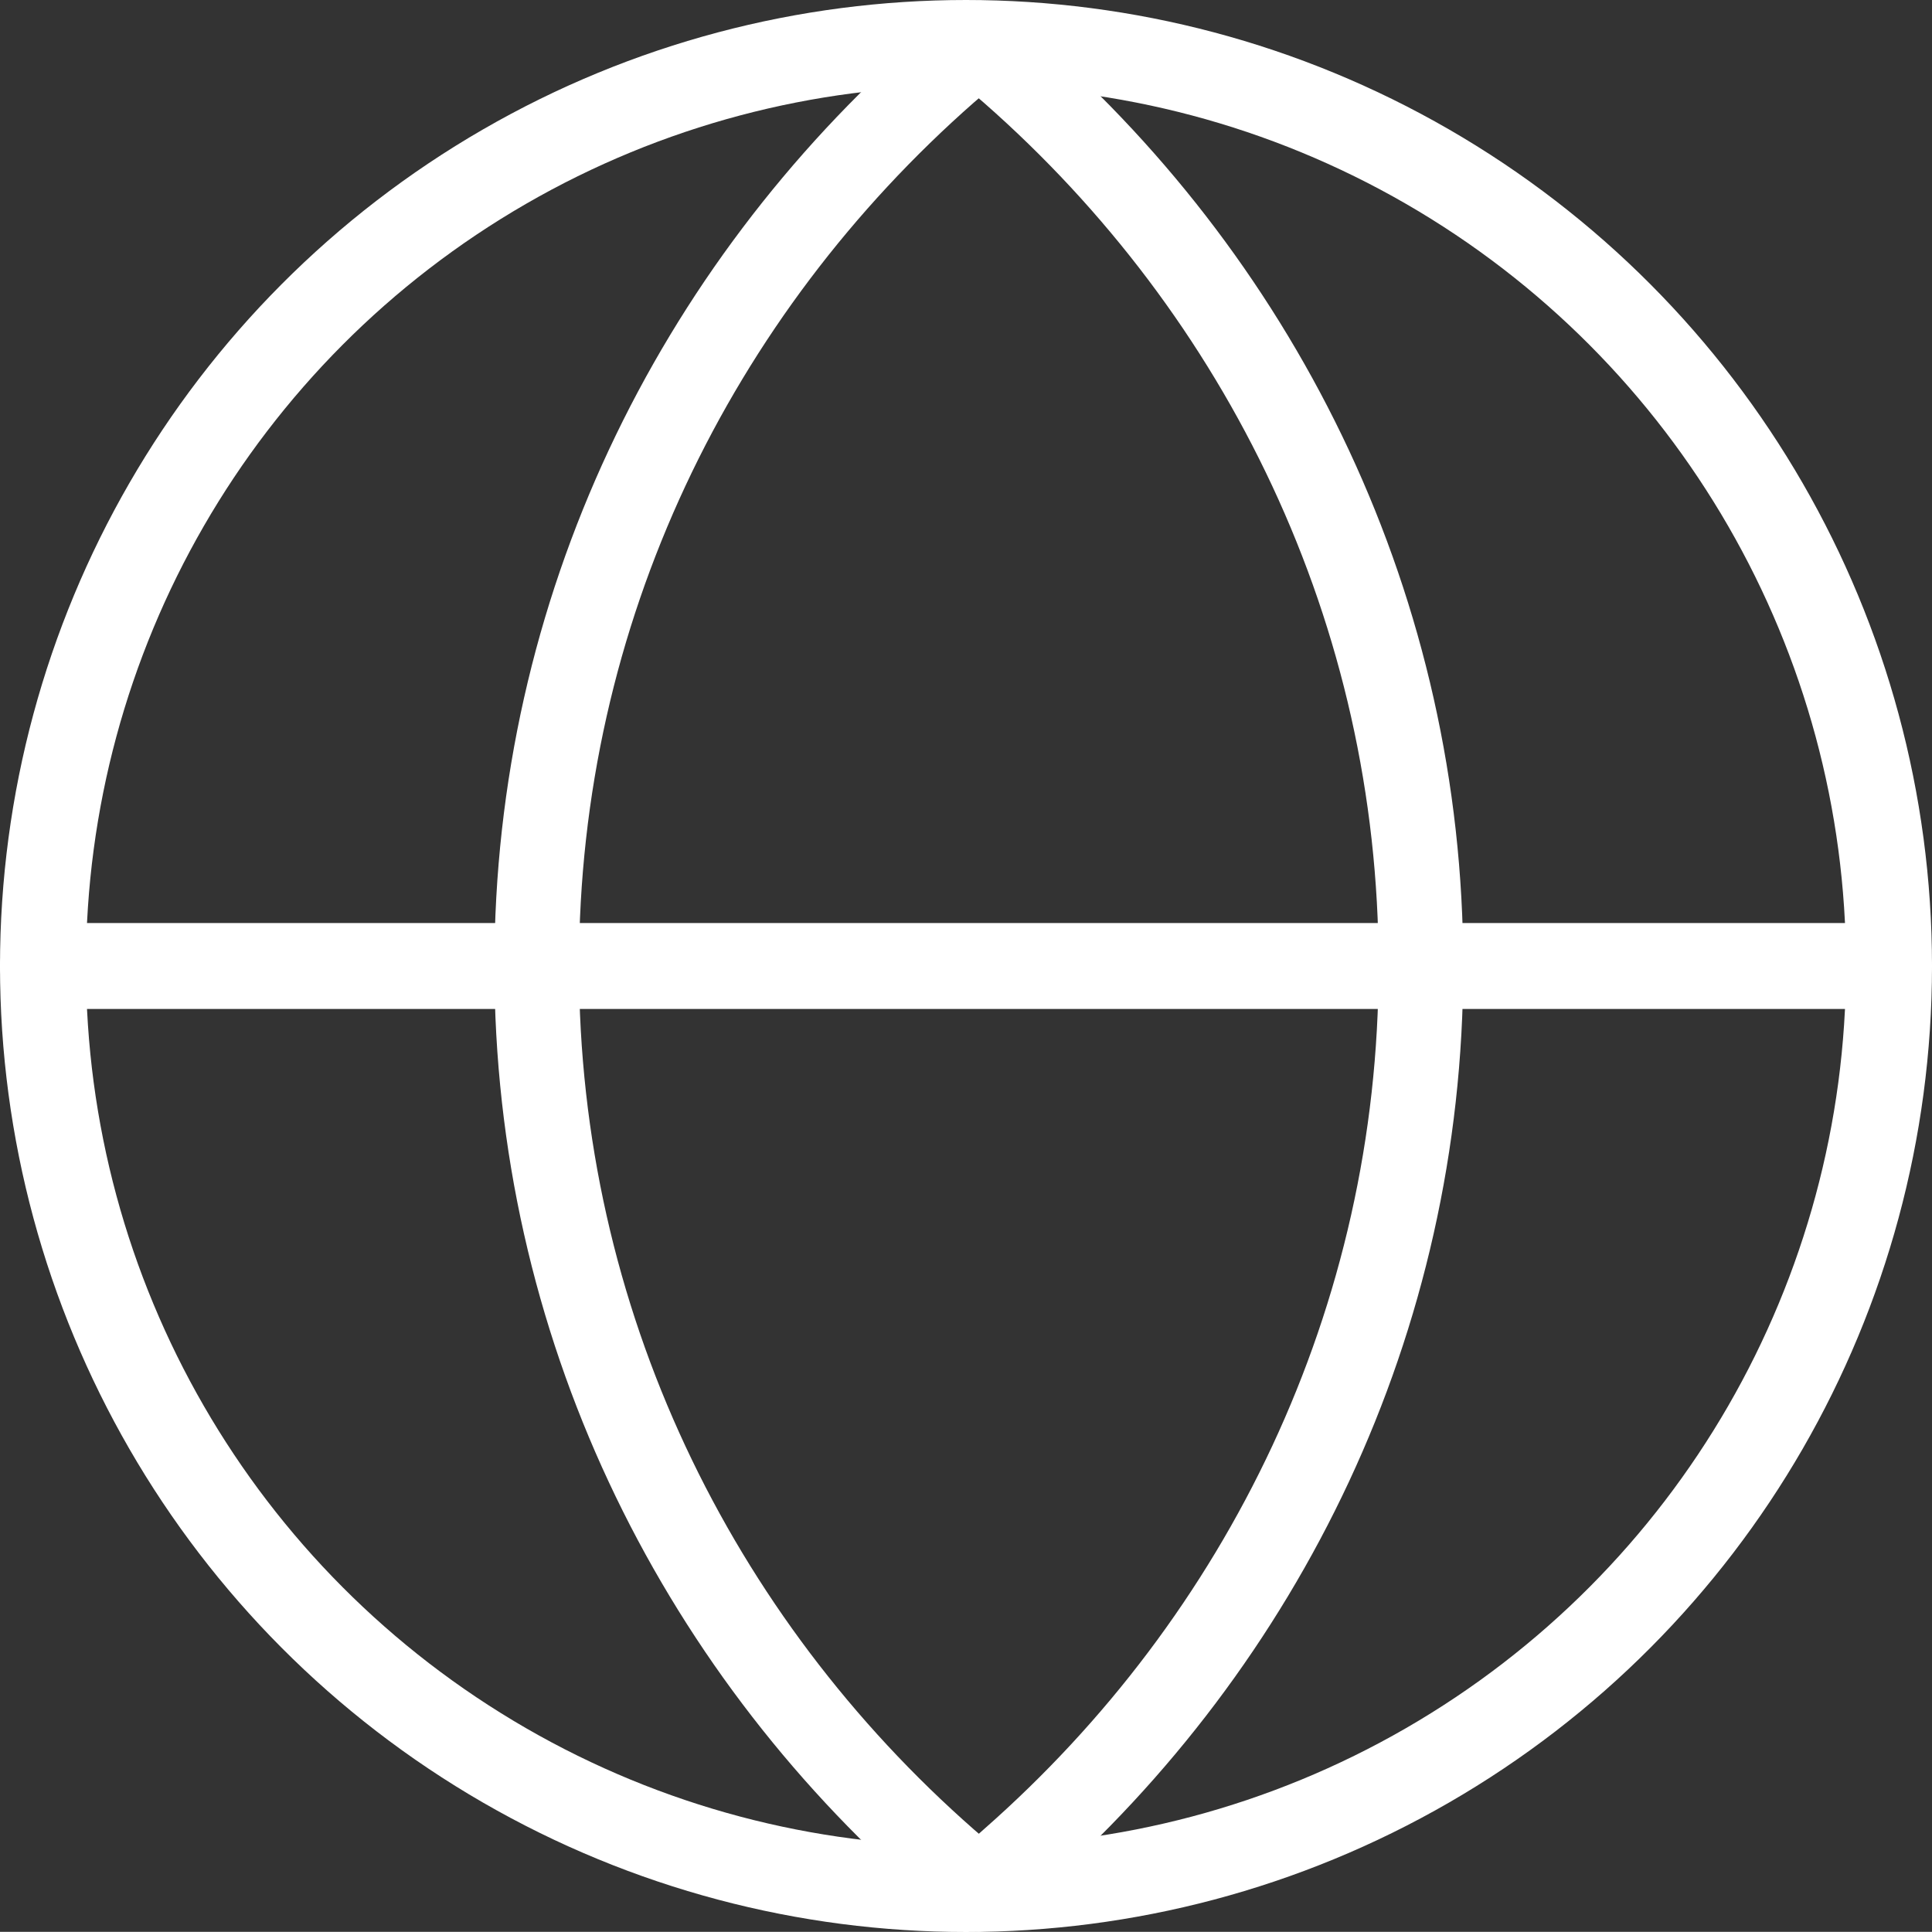
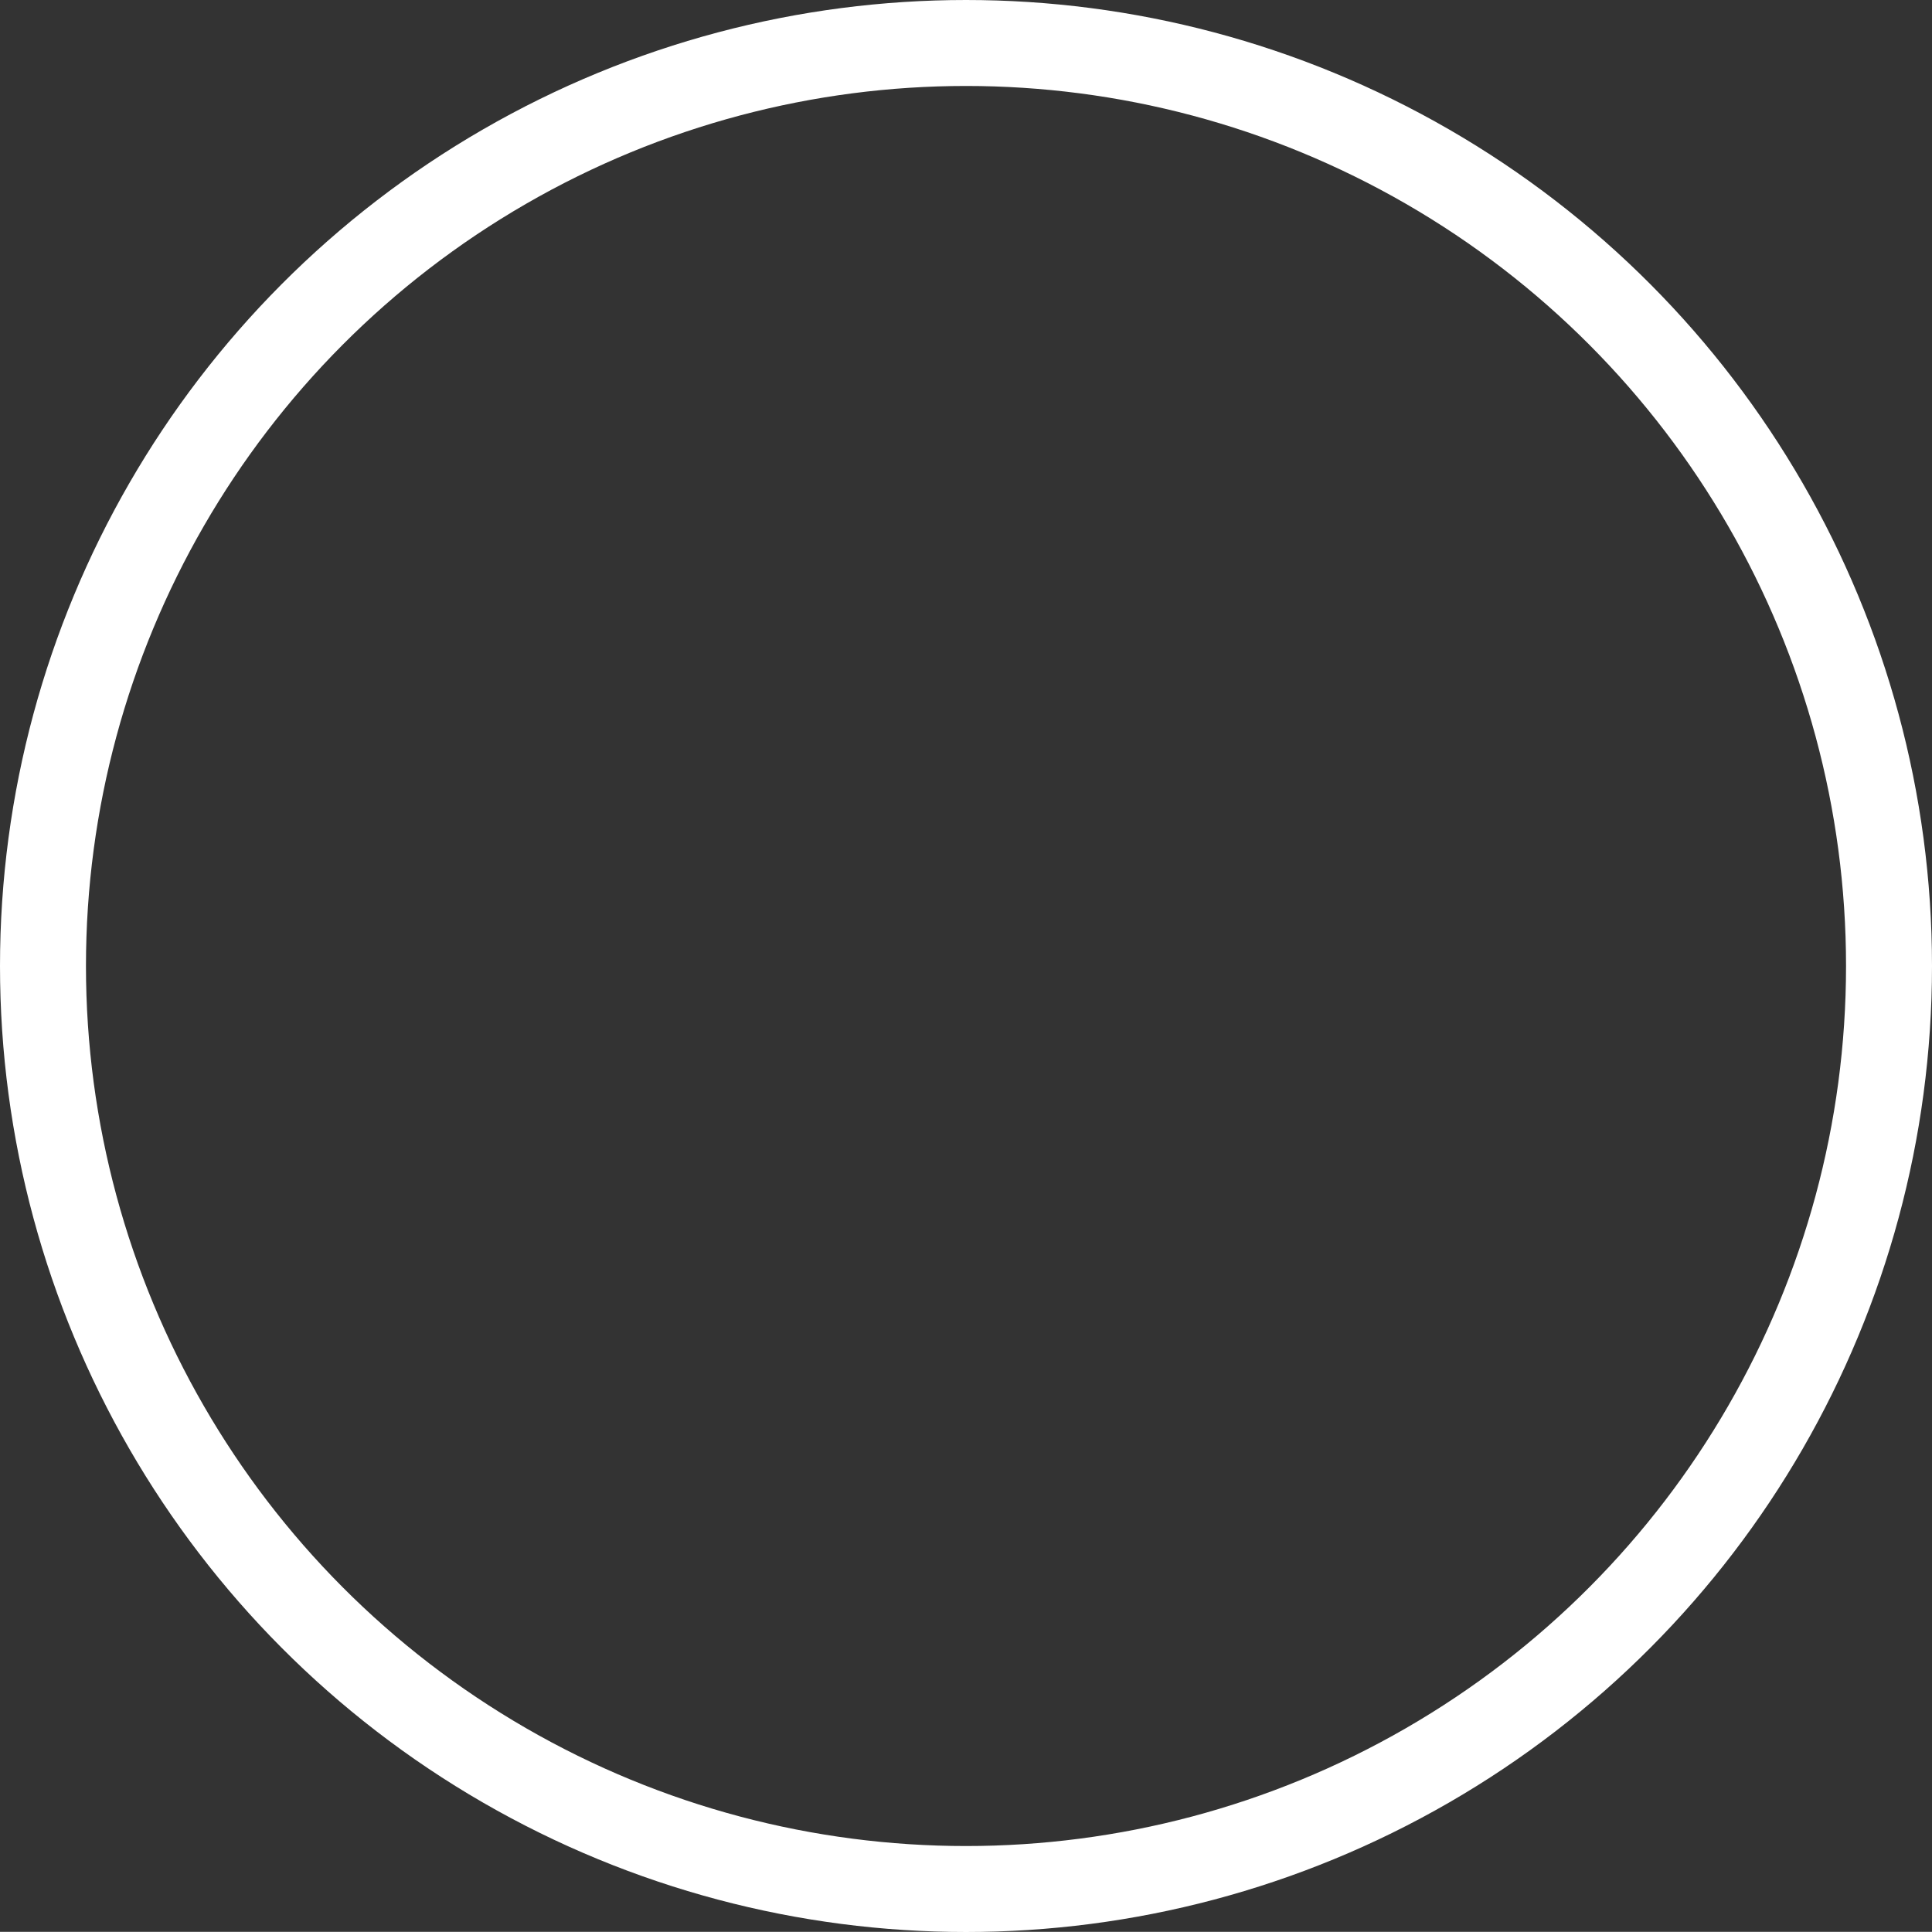
<svg xmlns="http://www.w3.org/2000/svg" id="Layer_2" data-name="Layer 2" viewBox="0 0 114.62 114.61">
  <rect x="0" y="0" width="114.62" height="114.61" fill="#333333" stroke="none" />
  <defs>
    <style>
      .cls-1 {
        stroke-width: 5.1px;
      }

      .cls-1, .cls-2 {
        fill: none;
        stroke: #fff;
        stroke-linecap: round;
        stroke-linejoin: round;
      }

      .cls-2 {
        stroke-width: 5.02px;
      }
    </style>
  </defs>
  <g id="Layer_1-2" data-name="Layer 1">
    <g>
      <circle class="cls-1" cx="57.31" cy="57.31" r="54.76" />
-       <path class="cls-2" d="M58.07,112.08c.67-.54,1.33-1.1,1.98-1.69,14.89-13.09,24.25-32.03,24.25-53.08s-9.36-40-24.26-53.09c-.66-.57-1.3-1.13-1.97-1.67" />
-       <path class="cls-2" d="M58.07,2.55c-.66.53-1.28,1.07-1.92,1.62-14.93,13.11-24.31,32.06-24.31,53.14s9.38,40.03,24.29,53.12c.64.56,1.28,1.11,1.93,1.64" />
-       <polyline class="cls-1" points="2.55 57.31 31.84 57.31 84.3 57.31 112.06 57.31" />
    </g>
  </g>
</svg>